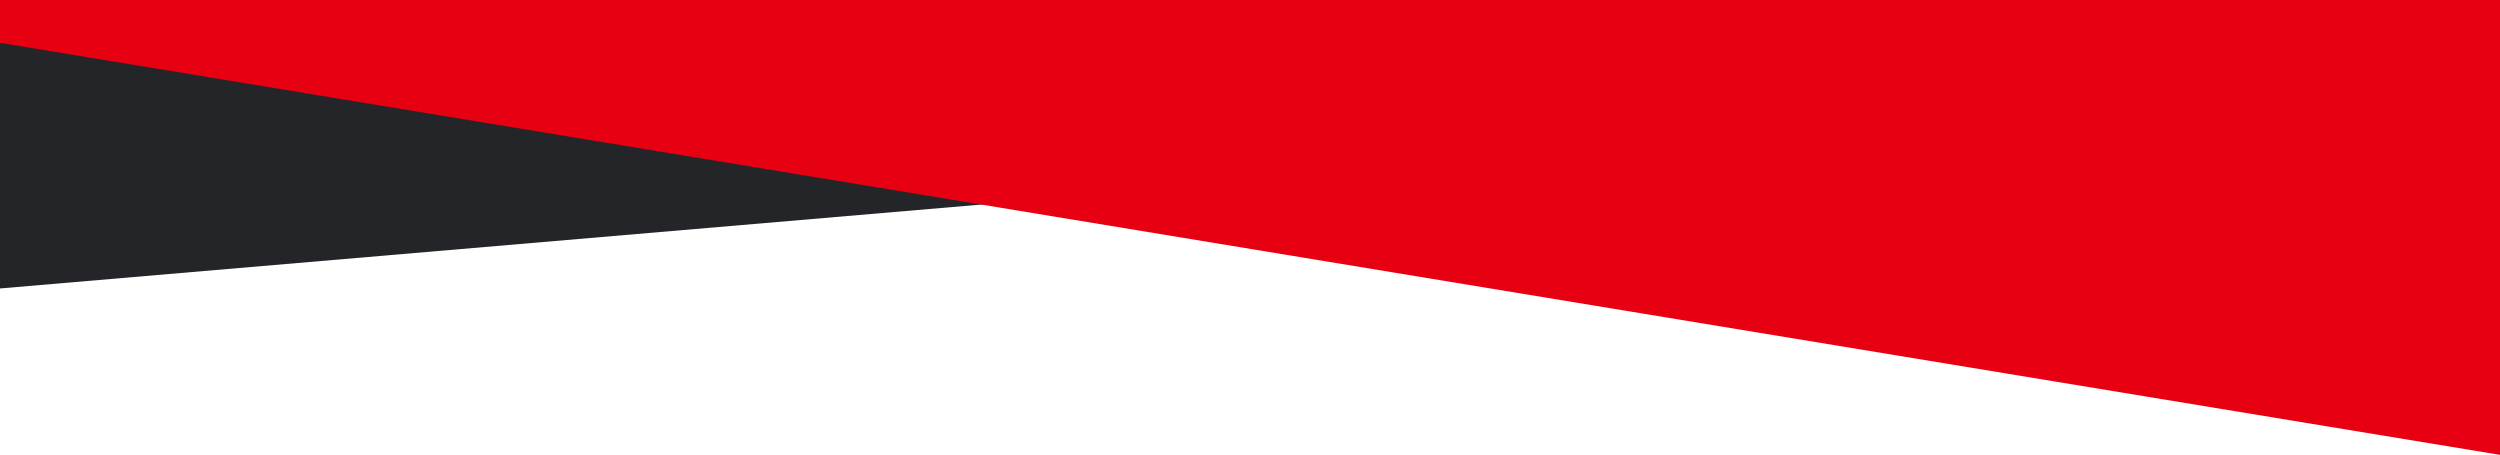
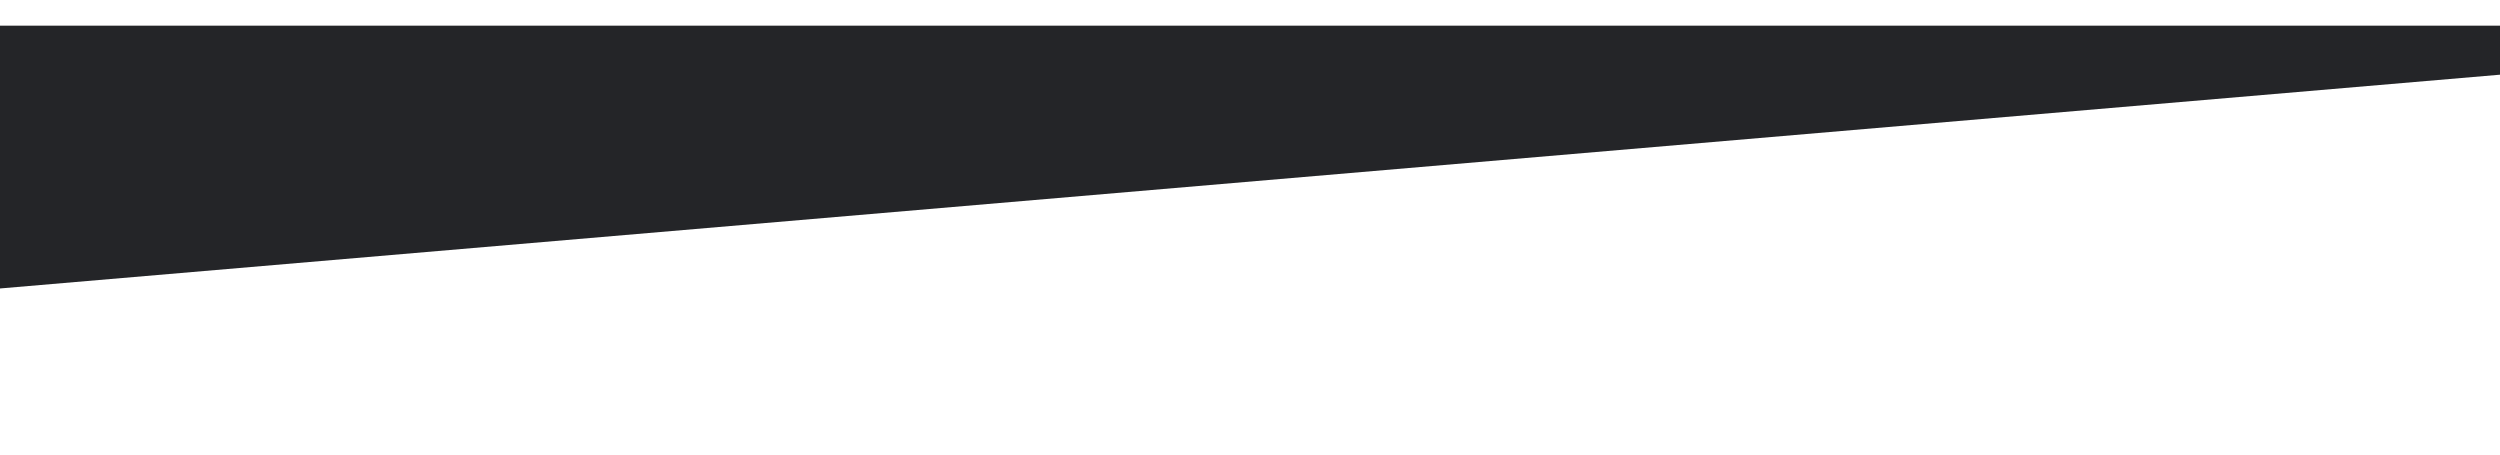
<svg xmlns="http://www.w3.org/2000/svg" width="1440" height="262" viewBox="0 0 1440 262">
  <g id="グループ_695" data-name="グループ 695" transform="translate(1440 3998) rotate(180)">
    <path id="パス_144" data-name="パス 144" d="M0,87.894,1440-35.236v151.37H0Z" transform="translate(0 3867.083)" fill="#242528" />
-     <path id="パス_145" data-name="パス 145" d="M1440,142.125,0-95.2v262H1440Z" transform="translate(0 3831.203)" fill="#e60012" />
  </g>
</svg>